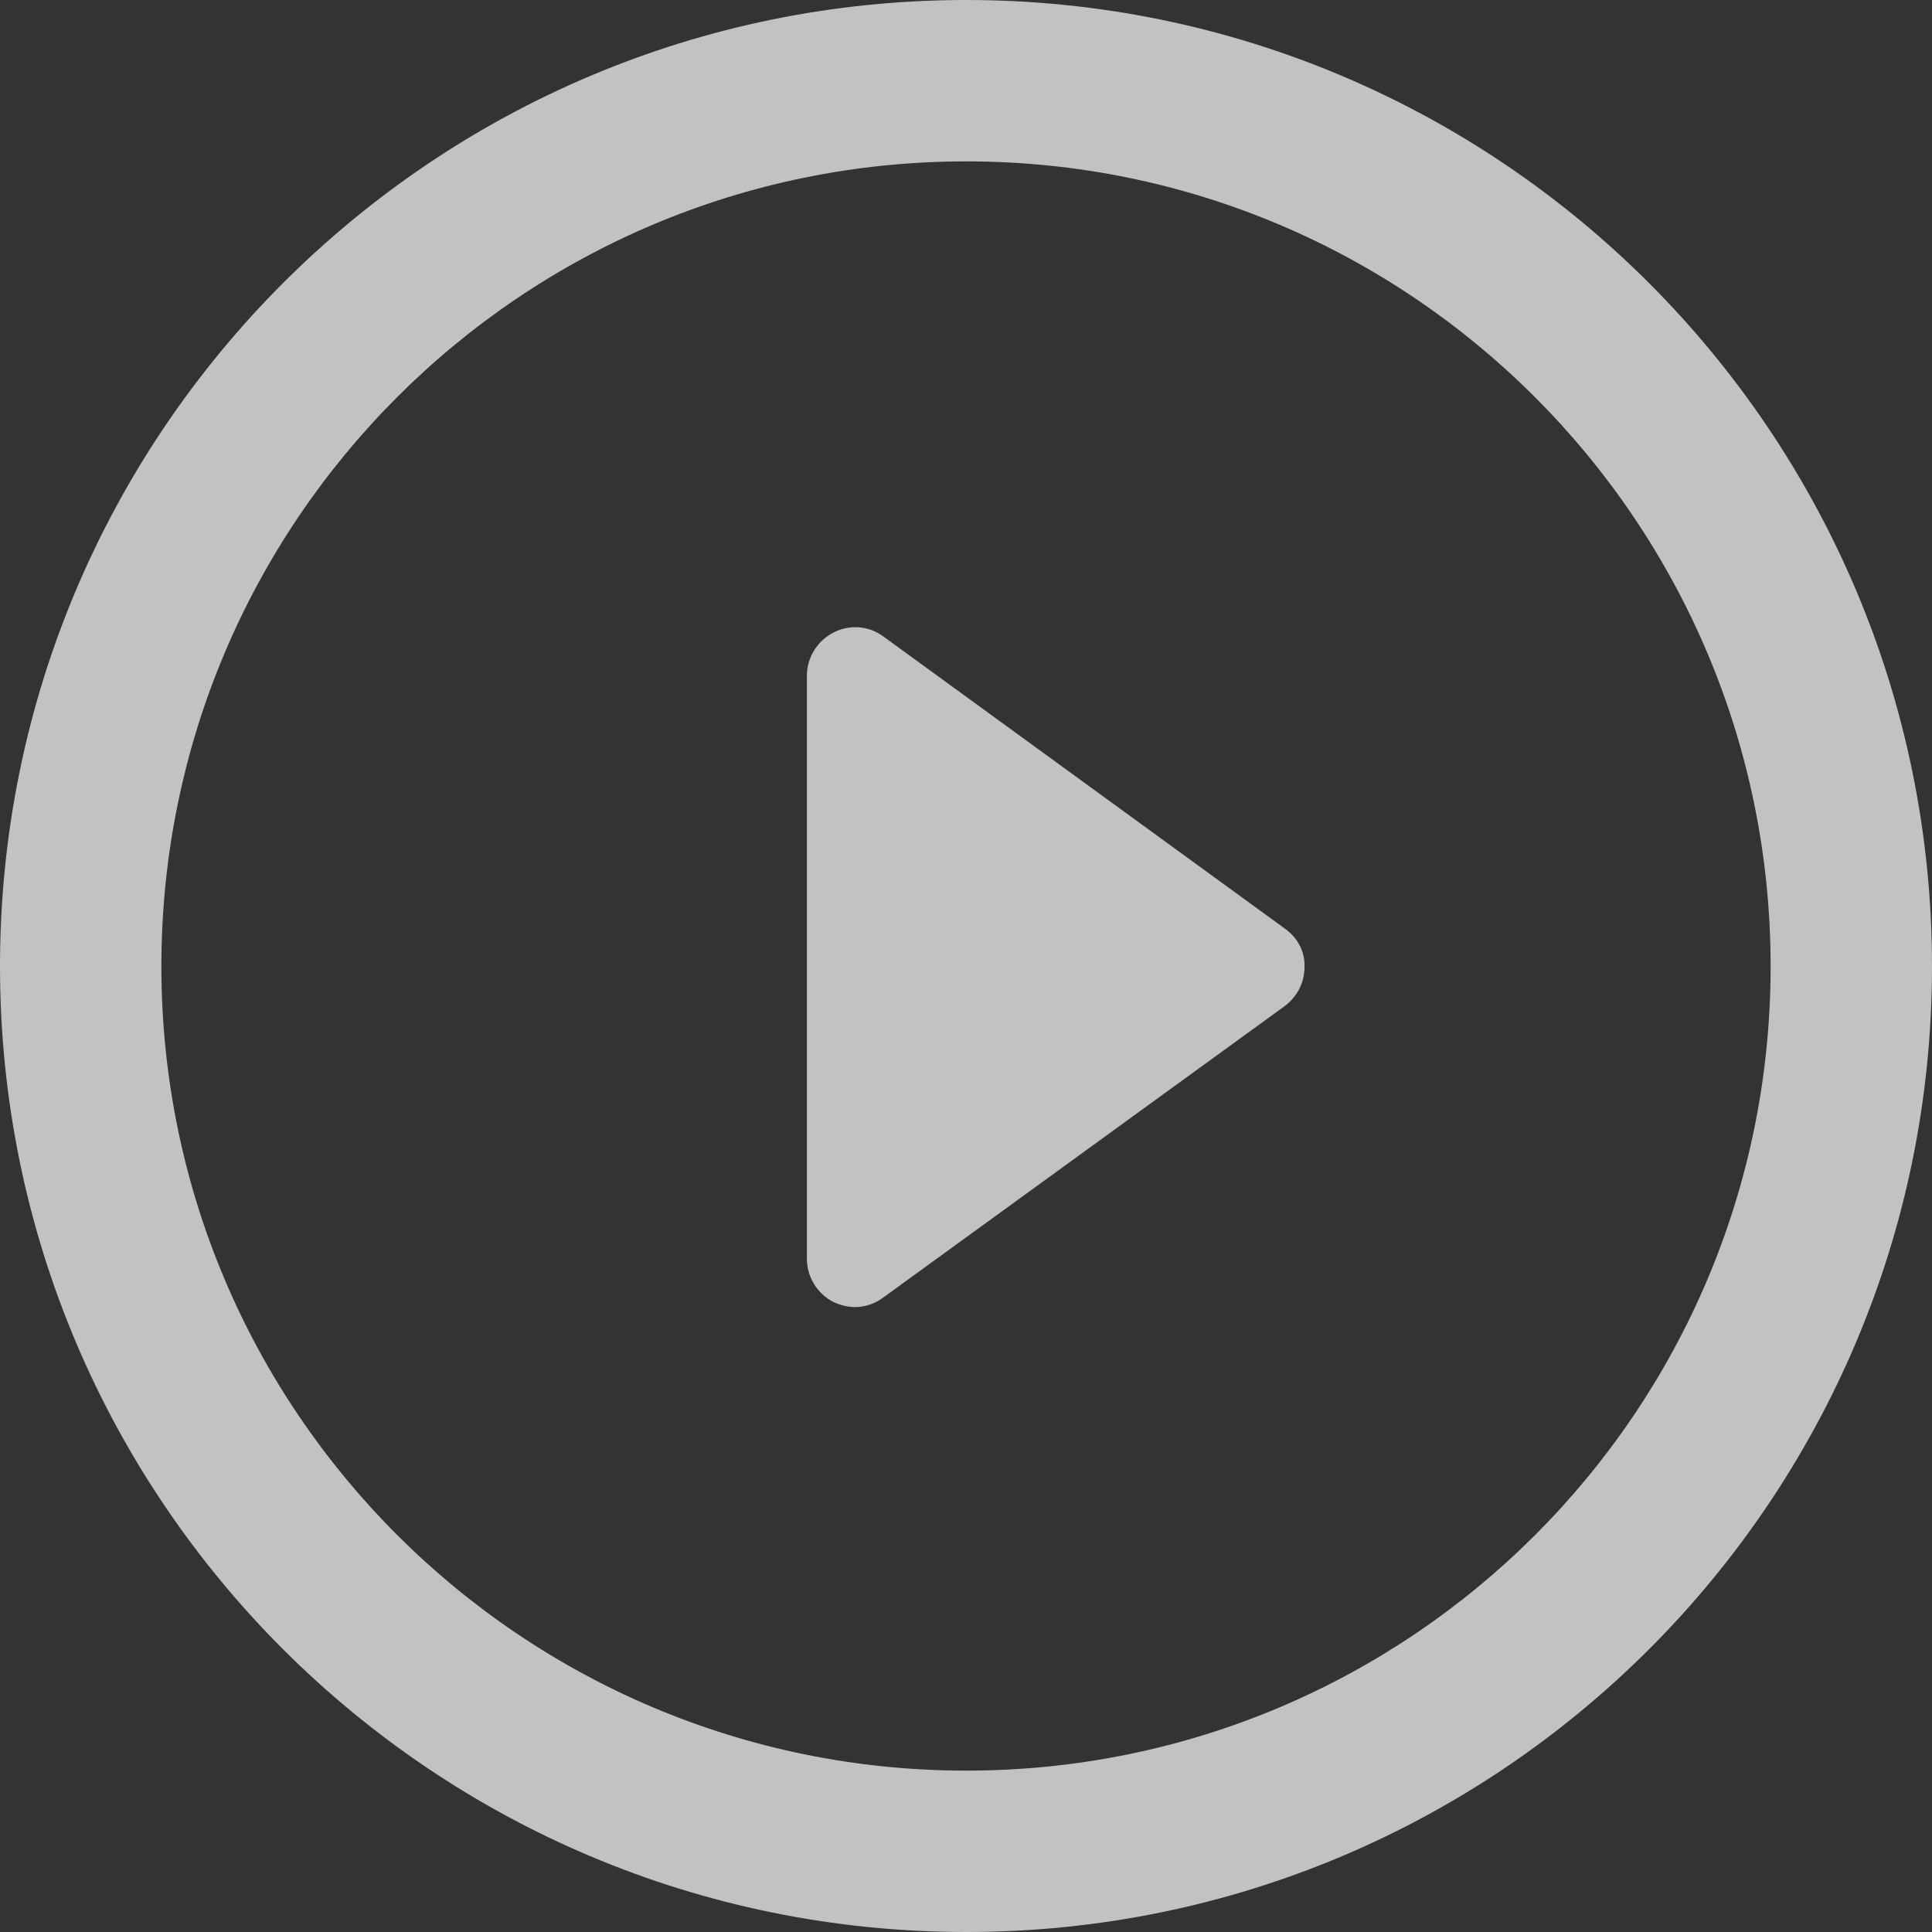
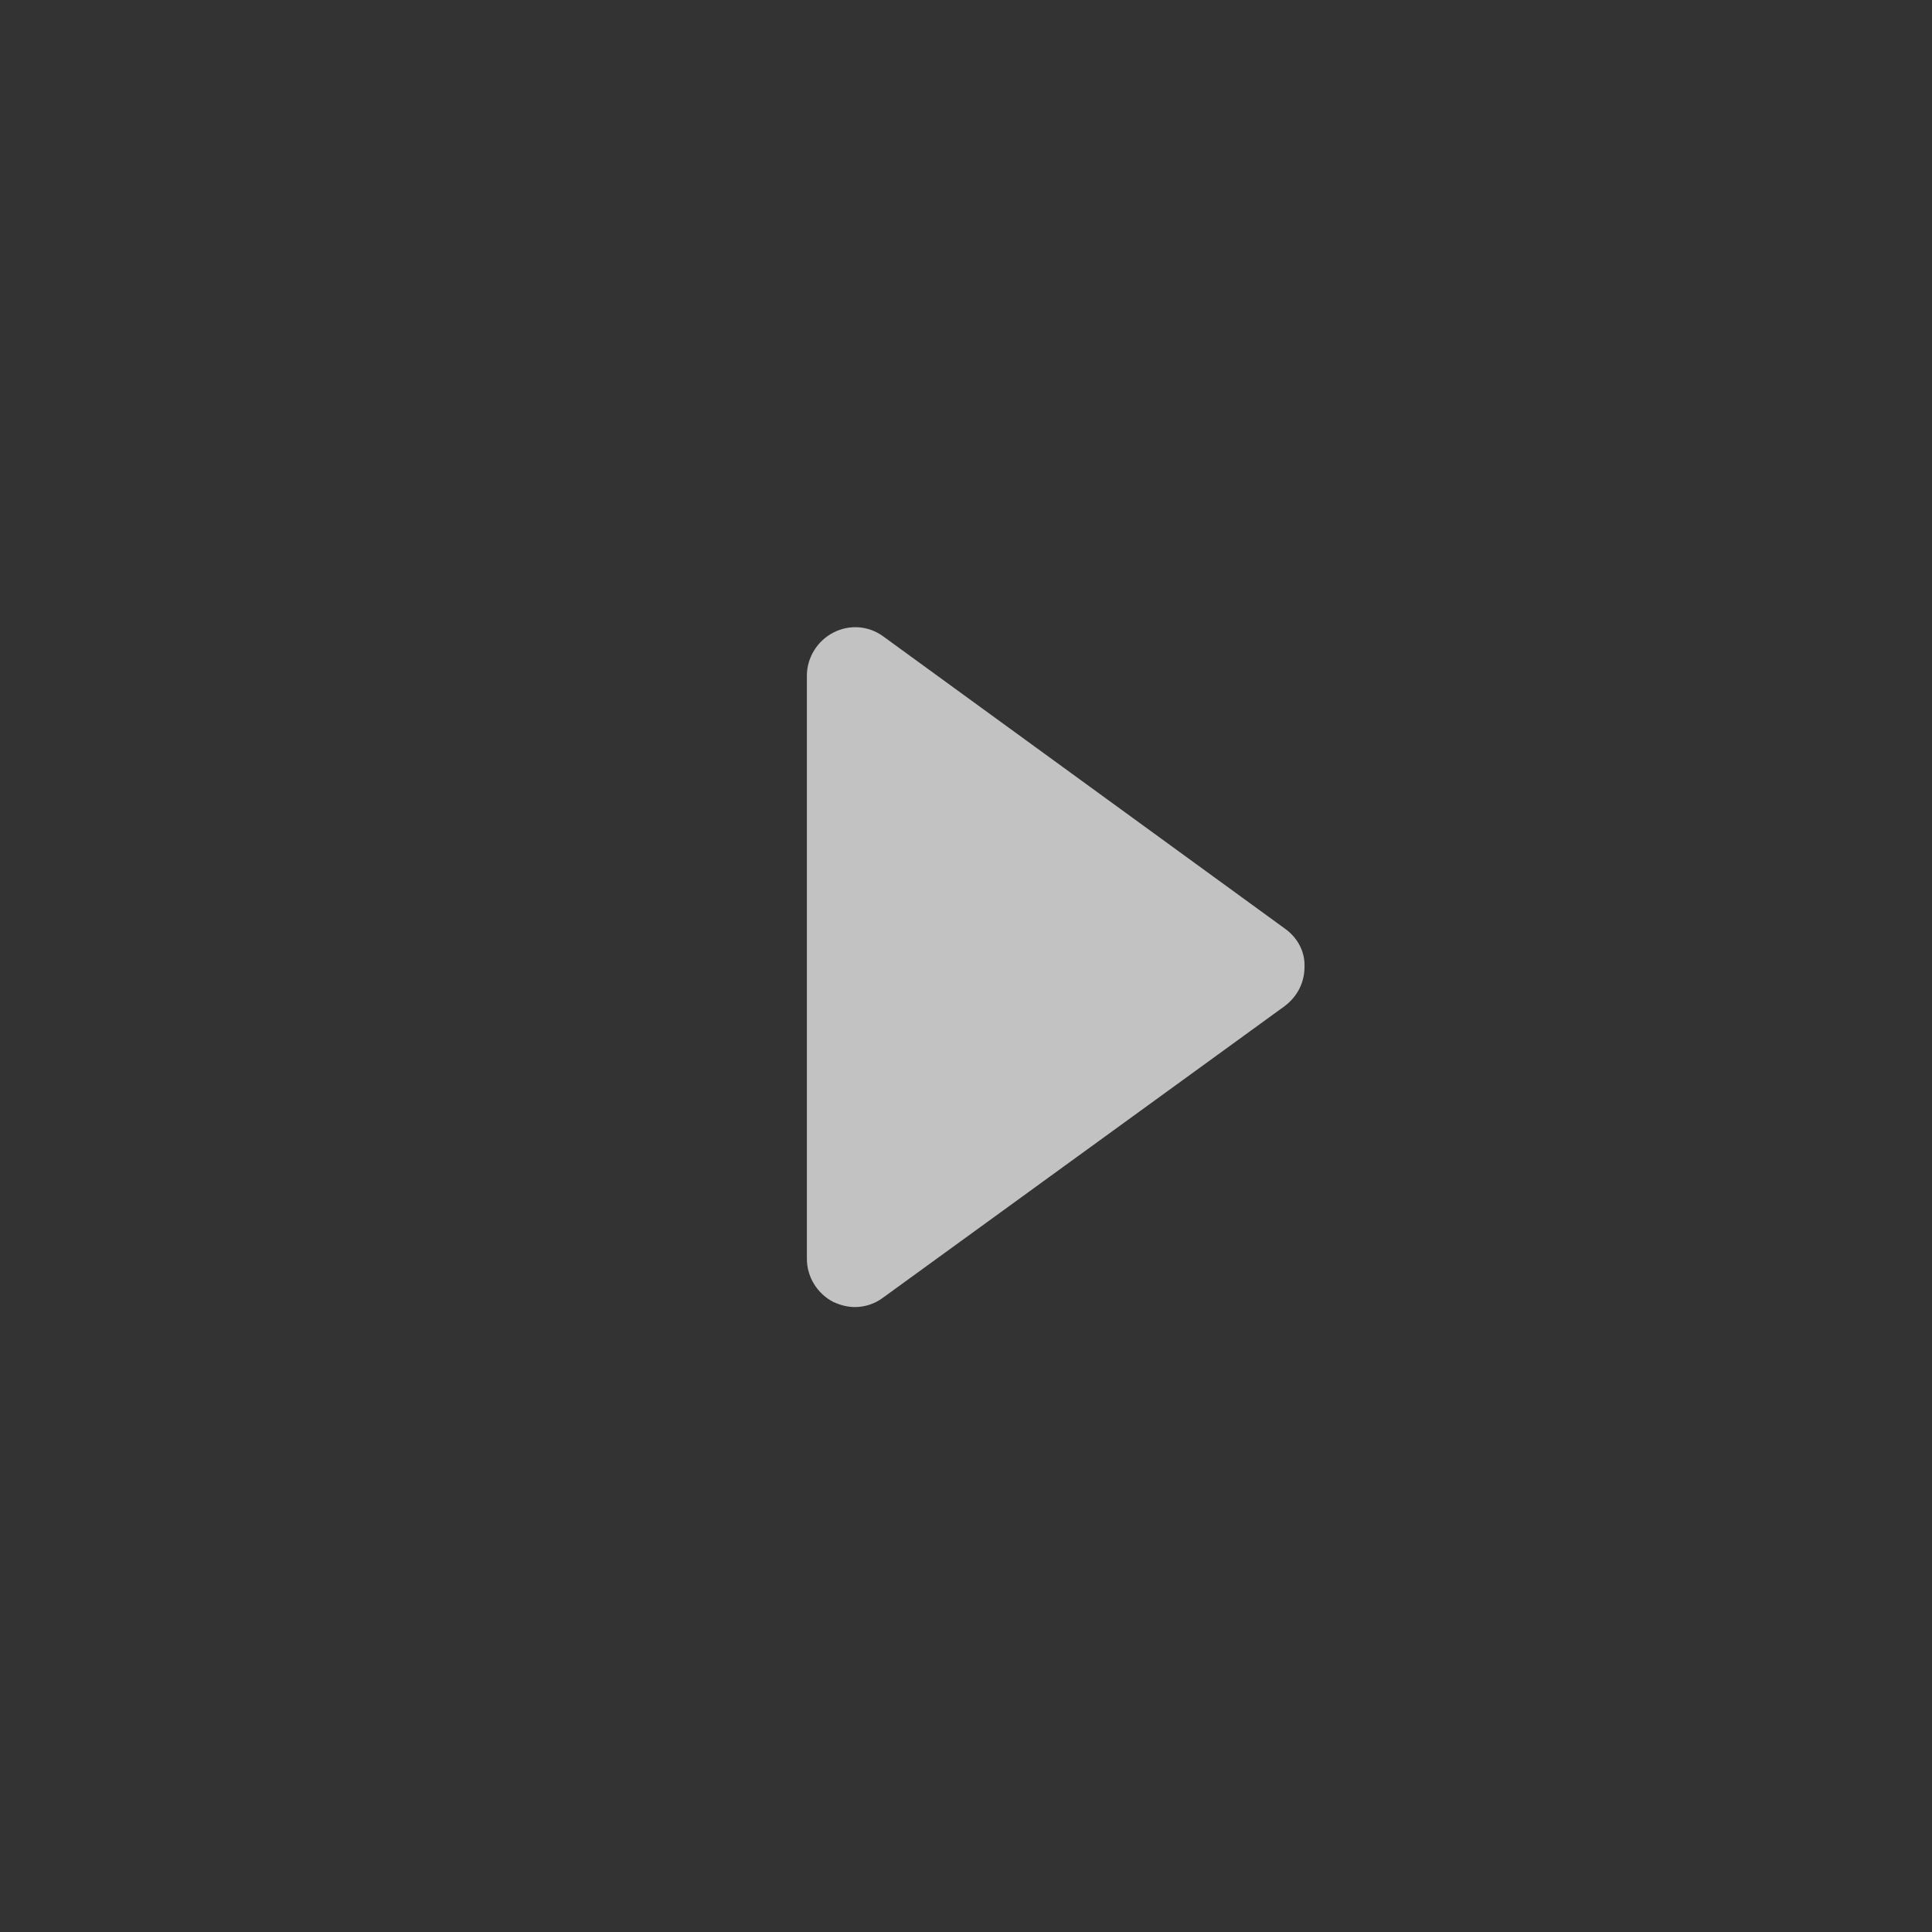
<svg xmlns="http://www.w3.org/2000/svg" width="100" height="100" viewBox="0 0 100 100" fill="none">
  <rect x="0" y="0" width="100" height="100" fill="#333333" stroke="none" />
  <path d="M66.489 48.053L45.724 32.945C44.958 32.379 43.96 32.312 43.128 32.745C42.296 33.178 41.764 34.043 41.764 34.975V65.158C41.764 66.09 42.296 66.955 43.128 67.387C43.494 67.554 43.86 67.653 44.26 67.653C44.759 67.653 45.291 67.487 45.724 67.154L66.489 52.08C67.155 51.58 67.521 50.848 67.521 50.05C67.554 49.251 67.155 48.519 66.489 48.053Z" fill="white" fill-opacity="0.7" />
-   <path d="M50.017 0C22.396 0 0 22.396 0 50.017C0 77.637 22.396 100 50.017 100C77.637 100 100 77.604 100 50.017C100 22.396 77.604 0 50.017 0ZM50.017 91.647C27.022 91.647 8.353 73.012 8.353 50.017C8.353 27.022 26.988 8.353 50.017 8.353C73.012 8.353 91.647 27.022 91.647 50.017C91.647 73.012 73.012 91.647 50.017 91.647Z" fill="white" fill-opacity="0.7" />
</svg>